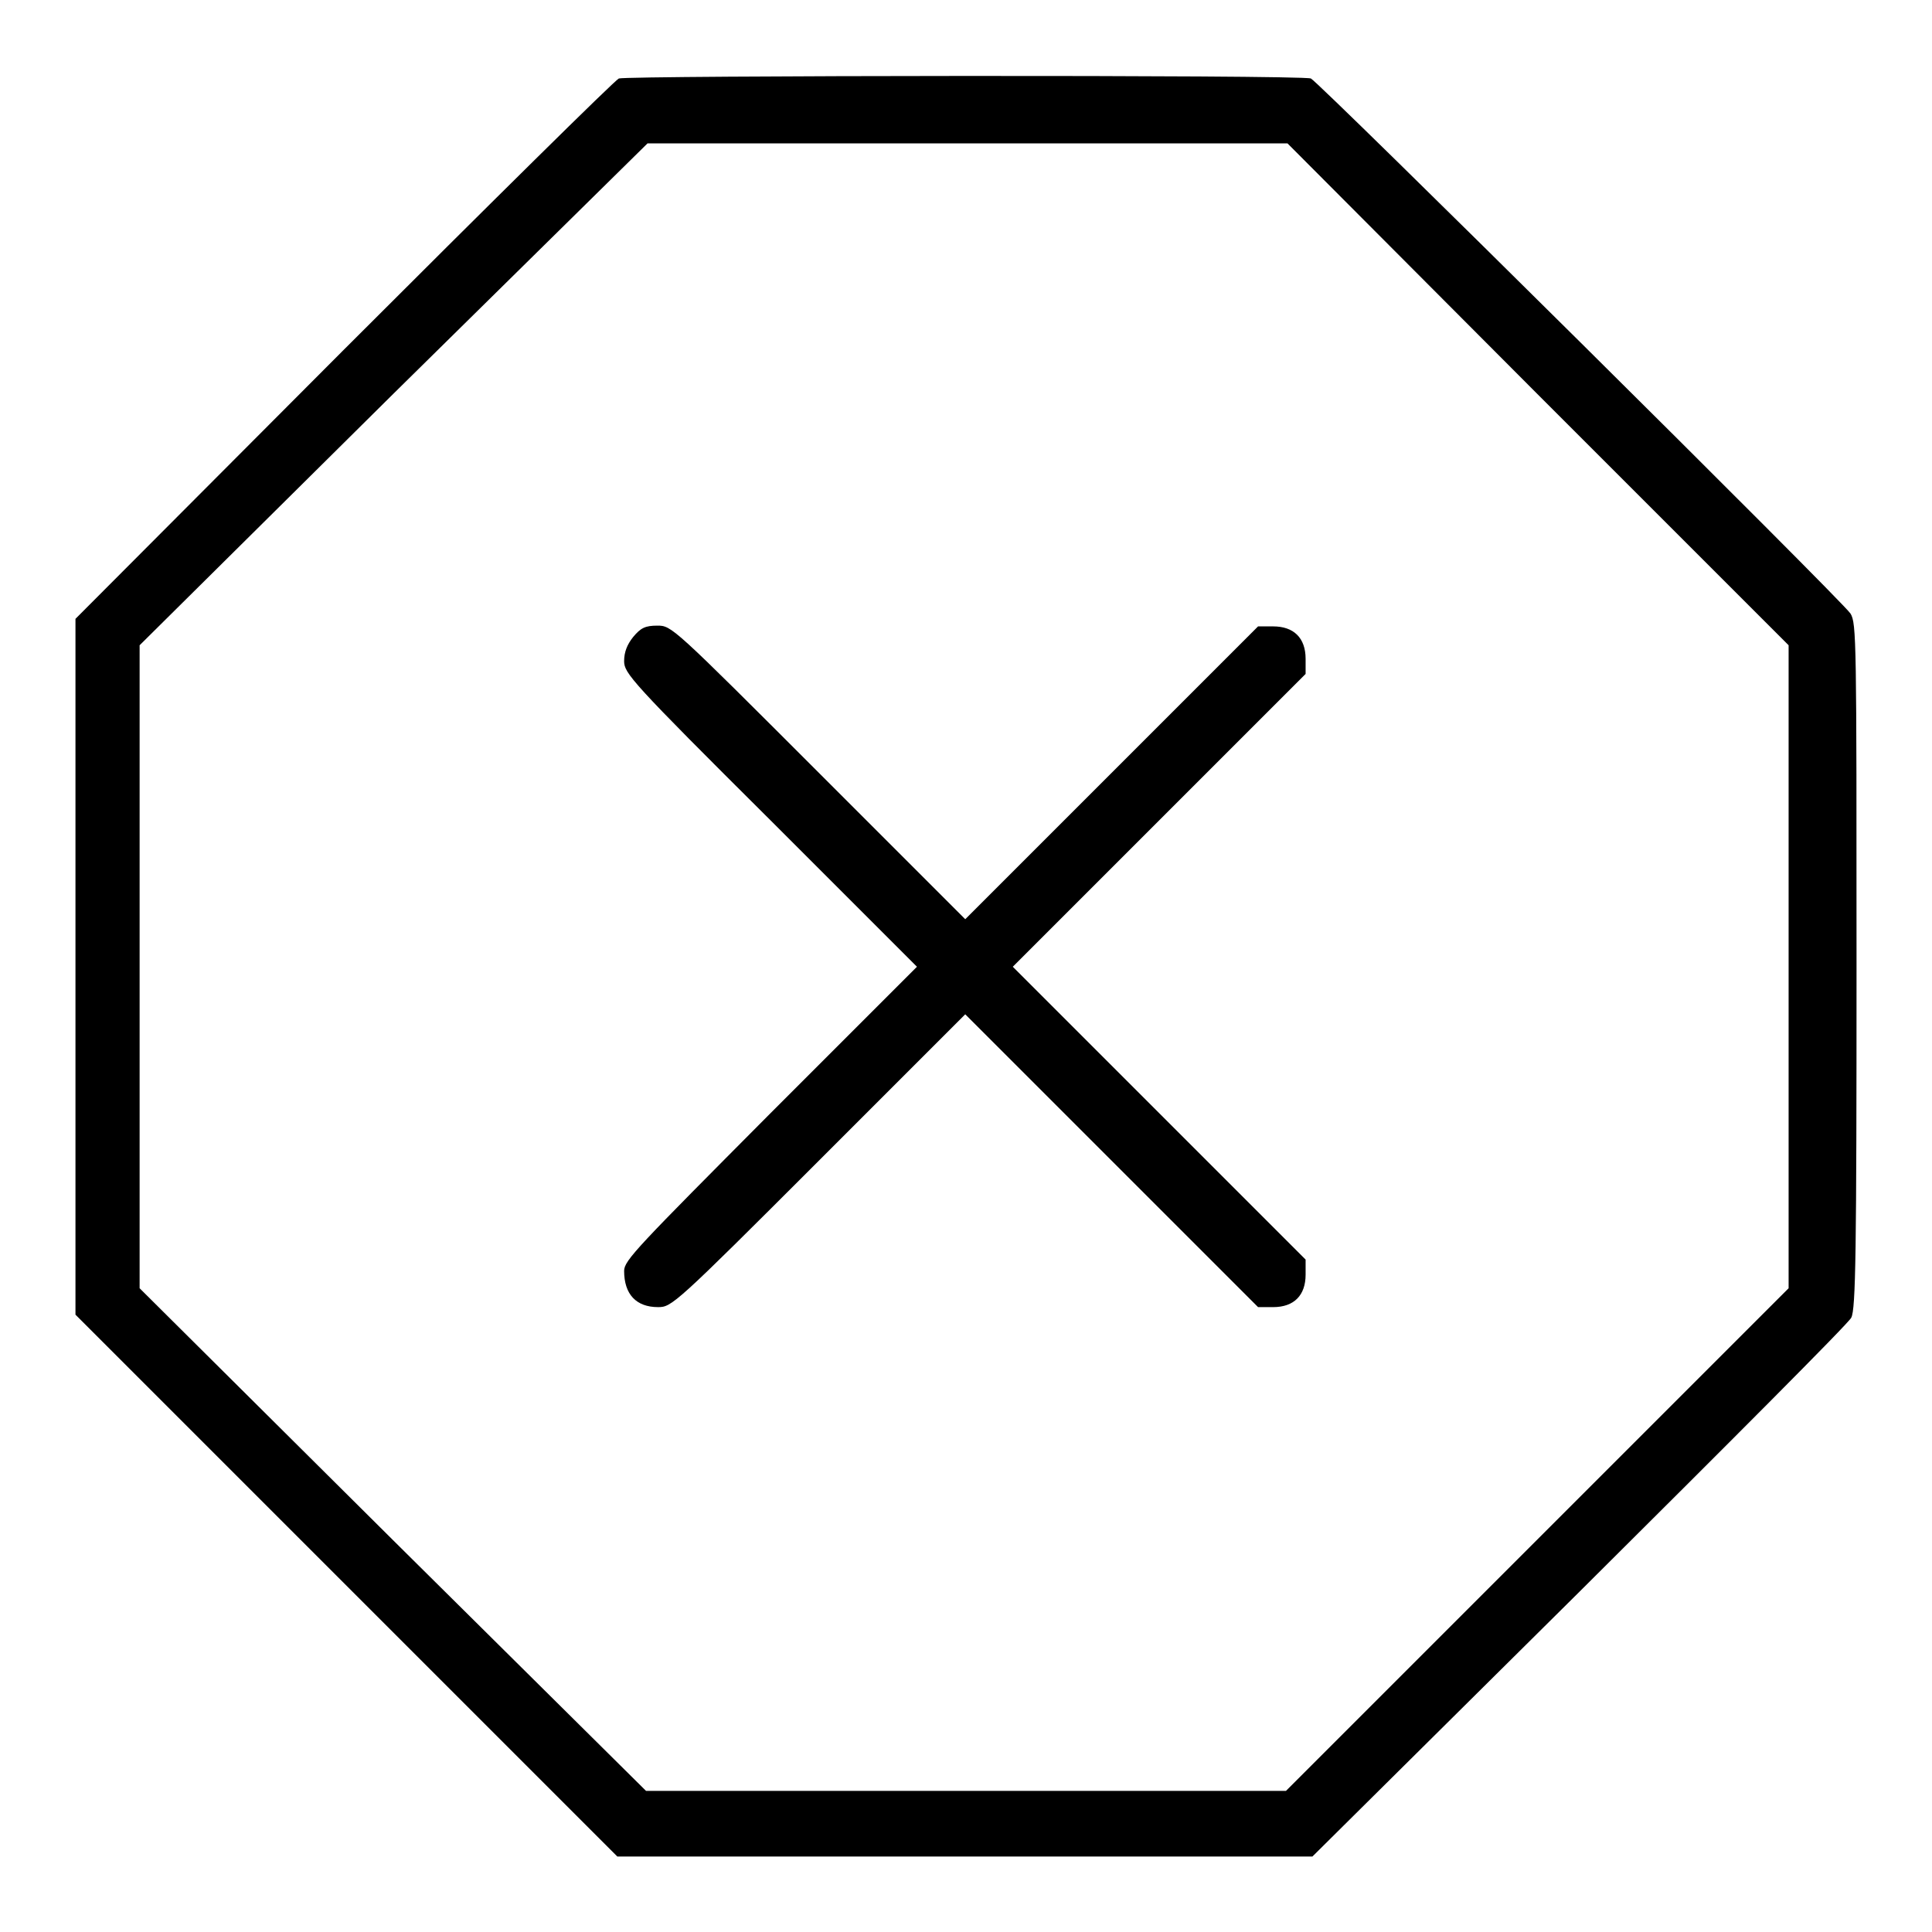
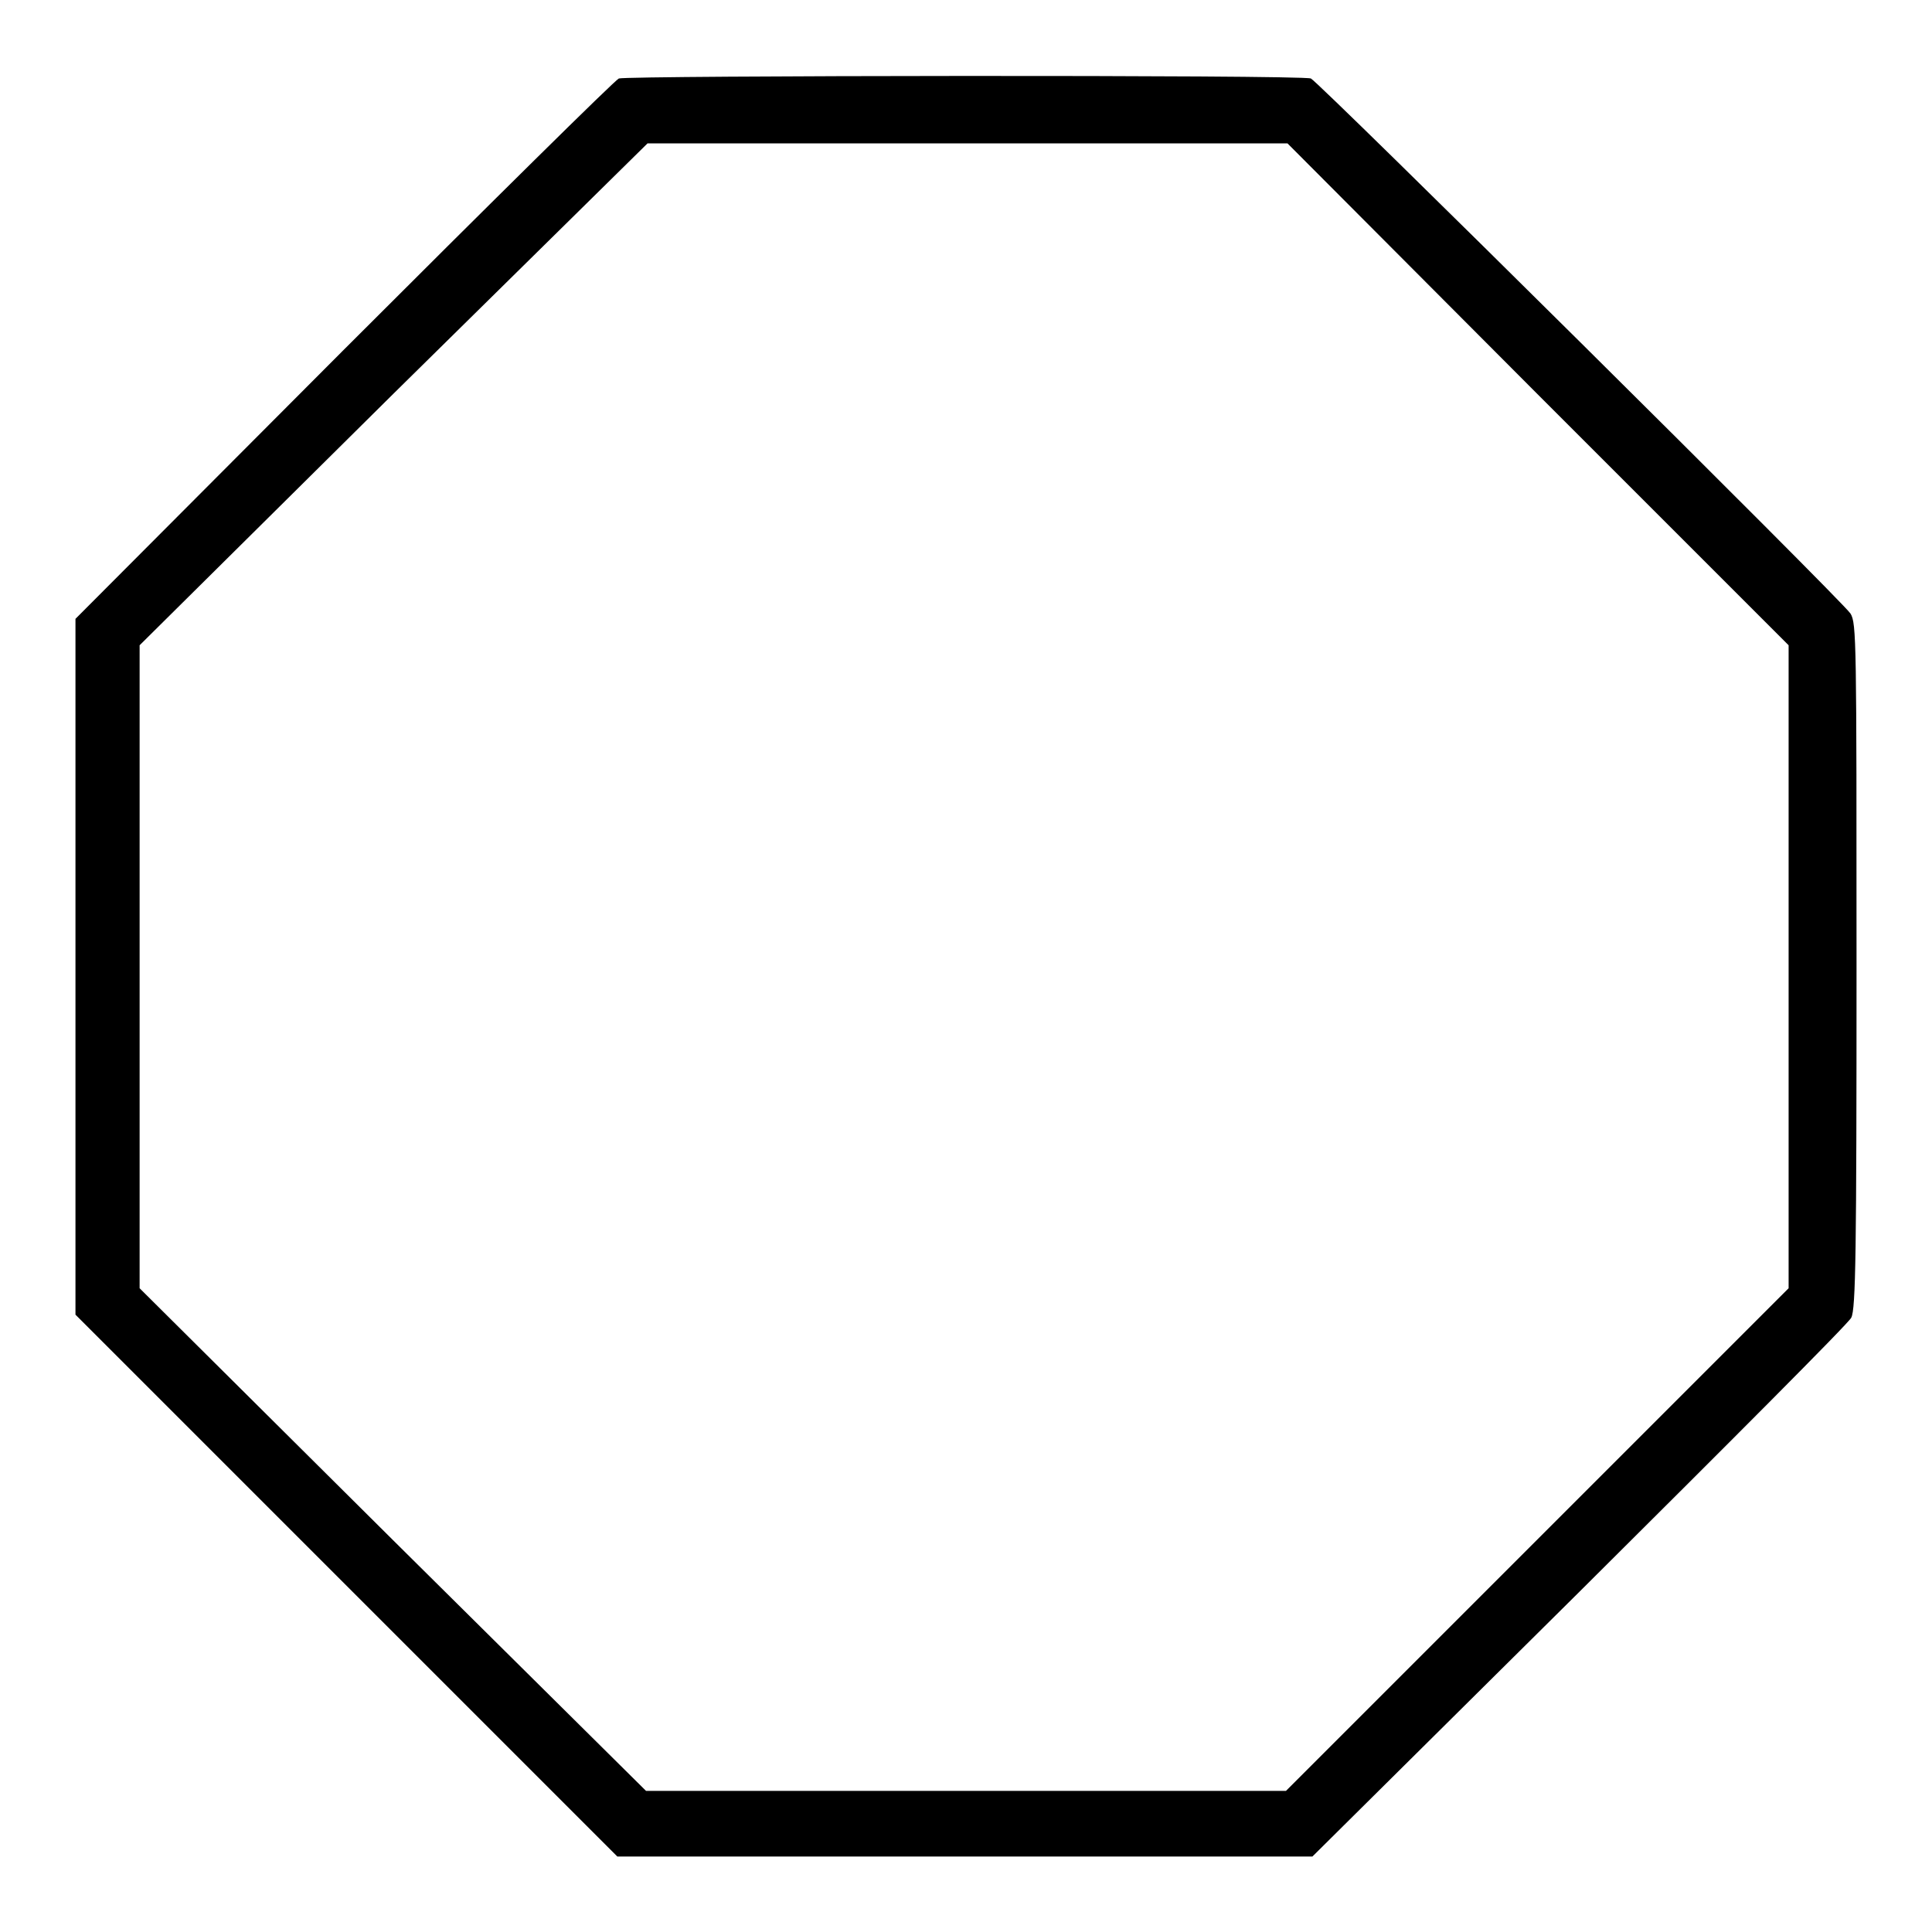
<svg xmlns="http://www.w3.org/2000/svg" version="1.1" x="0px" y="0px" viewBox="0 0 256 256" enable-background="new 0 0 256 256" xml:space="preserve">
  <g>
    <g>
      <g>
        <path fill="#000000" d="M82,10.4c-0.5,0.2-16.9,16.4-36.5,36L10,82v46.1v46.1l35.9,35.9L81.8,246h46.1h46l35.4-35.1c19.4-19.3,35.7-35.6,36-36.3c0.6-1.1,0.7-8.7,0.7-46.6c0-43.1,0-45.4-0.8-46.7c-1.1-1.7-70.4-70.4-71.5-70.9C172.4,9.9,83.1,10,82,10.4z M203.7,52.2l33.3,33.3v42.6v42.6l-33.3,33.3l-33.3,33.3h-42.4l-42.4,0l-33.6-33.3l-33.5-33.3v-42.6l0-42.6l33.6-33.3L85.8,19l42.4,0h42.4L203.7,52.2z" />
-         <path fill="#000000" d="M83.9,84.4c-0.8,1-1.2,2-1.2,3.2c0,1.6,0.9,2.7,19.4,21.1l19.4,19.4l-19.4,19.4c-17.6,17.7-19.4,19.5-19.4,20.9c0,3.1,1.6,4.8,4.5,4.8c1.8,0,2.2-0.3,21.3-19.4l19.4-19.4l19.4,19.4l19.4,19.4h2c2.8,0,4.3-1.6,4.3-4.3v-2l-19.4-19.4l-19.4-19.4l19.4-19.4l19.4-19.4v-2c0-2.8-1.6-4.3-4.3-4.3h-2l-19.4,19.4l-19.4,19.4l-19.4-19.4C89.1,83,89,82.9,87.1,82.9C85.5,82.9,84.9,83.2,83.9,84.4z" />
      </g>
    </g>
  </g>
</svg>